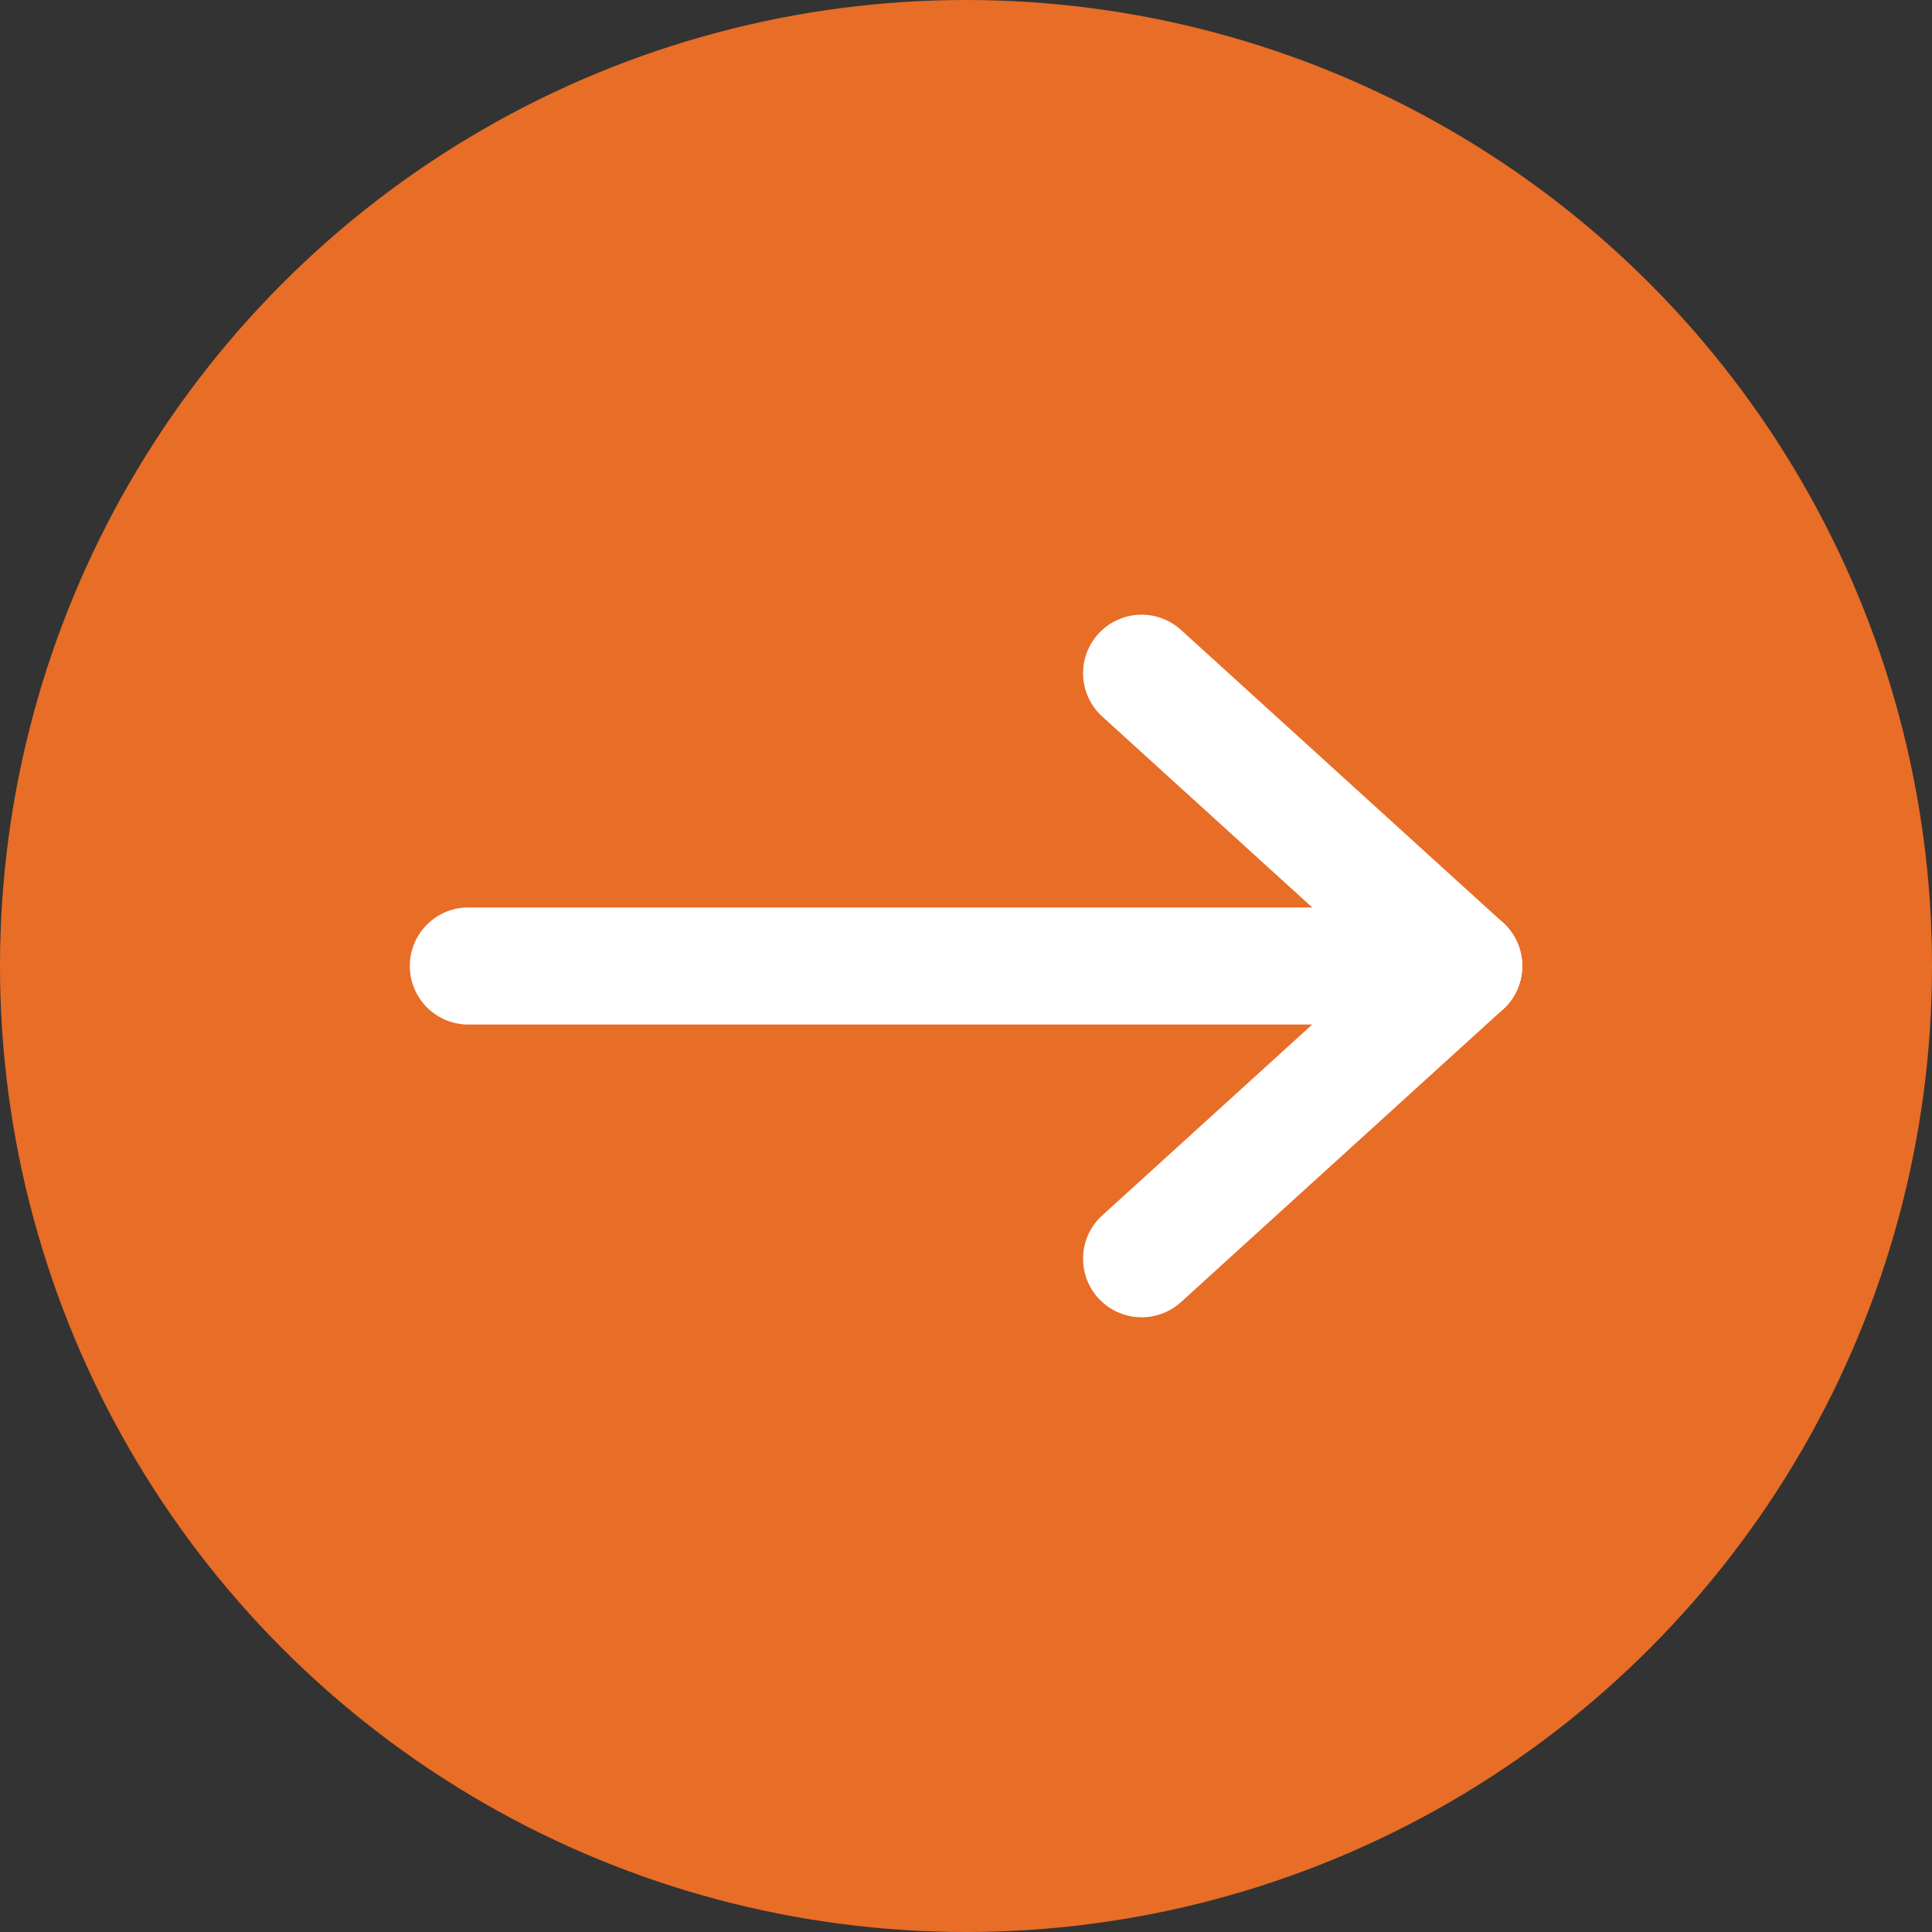
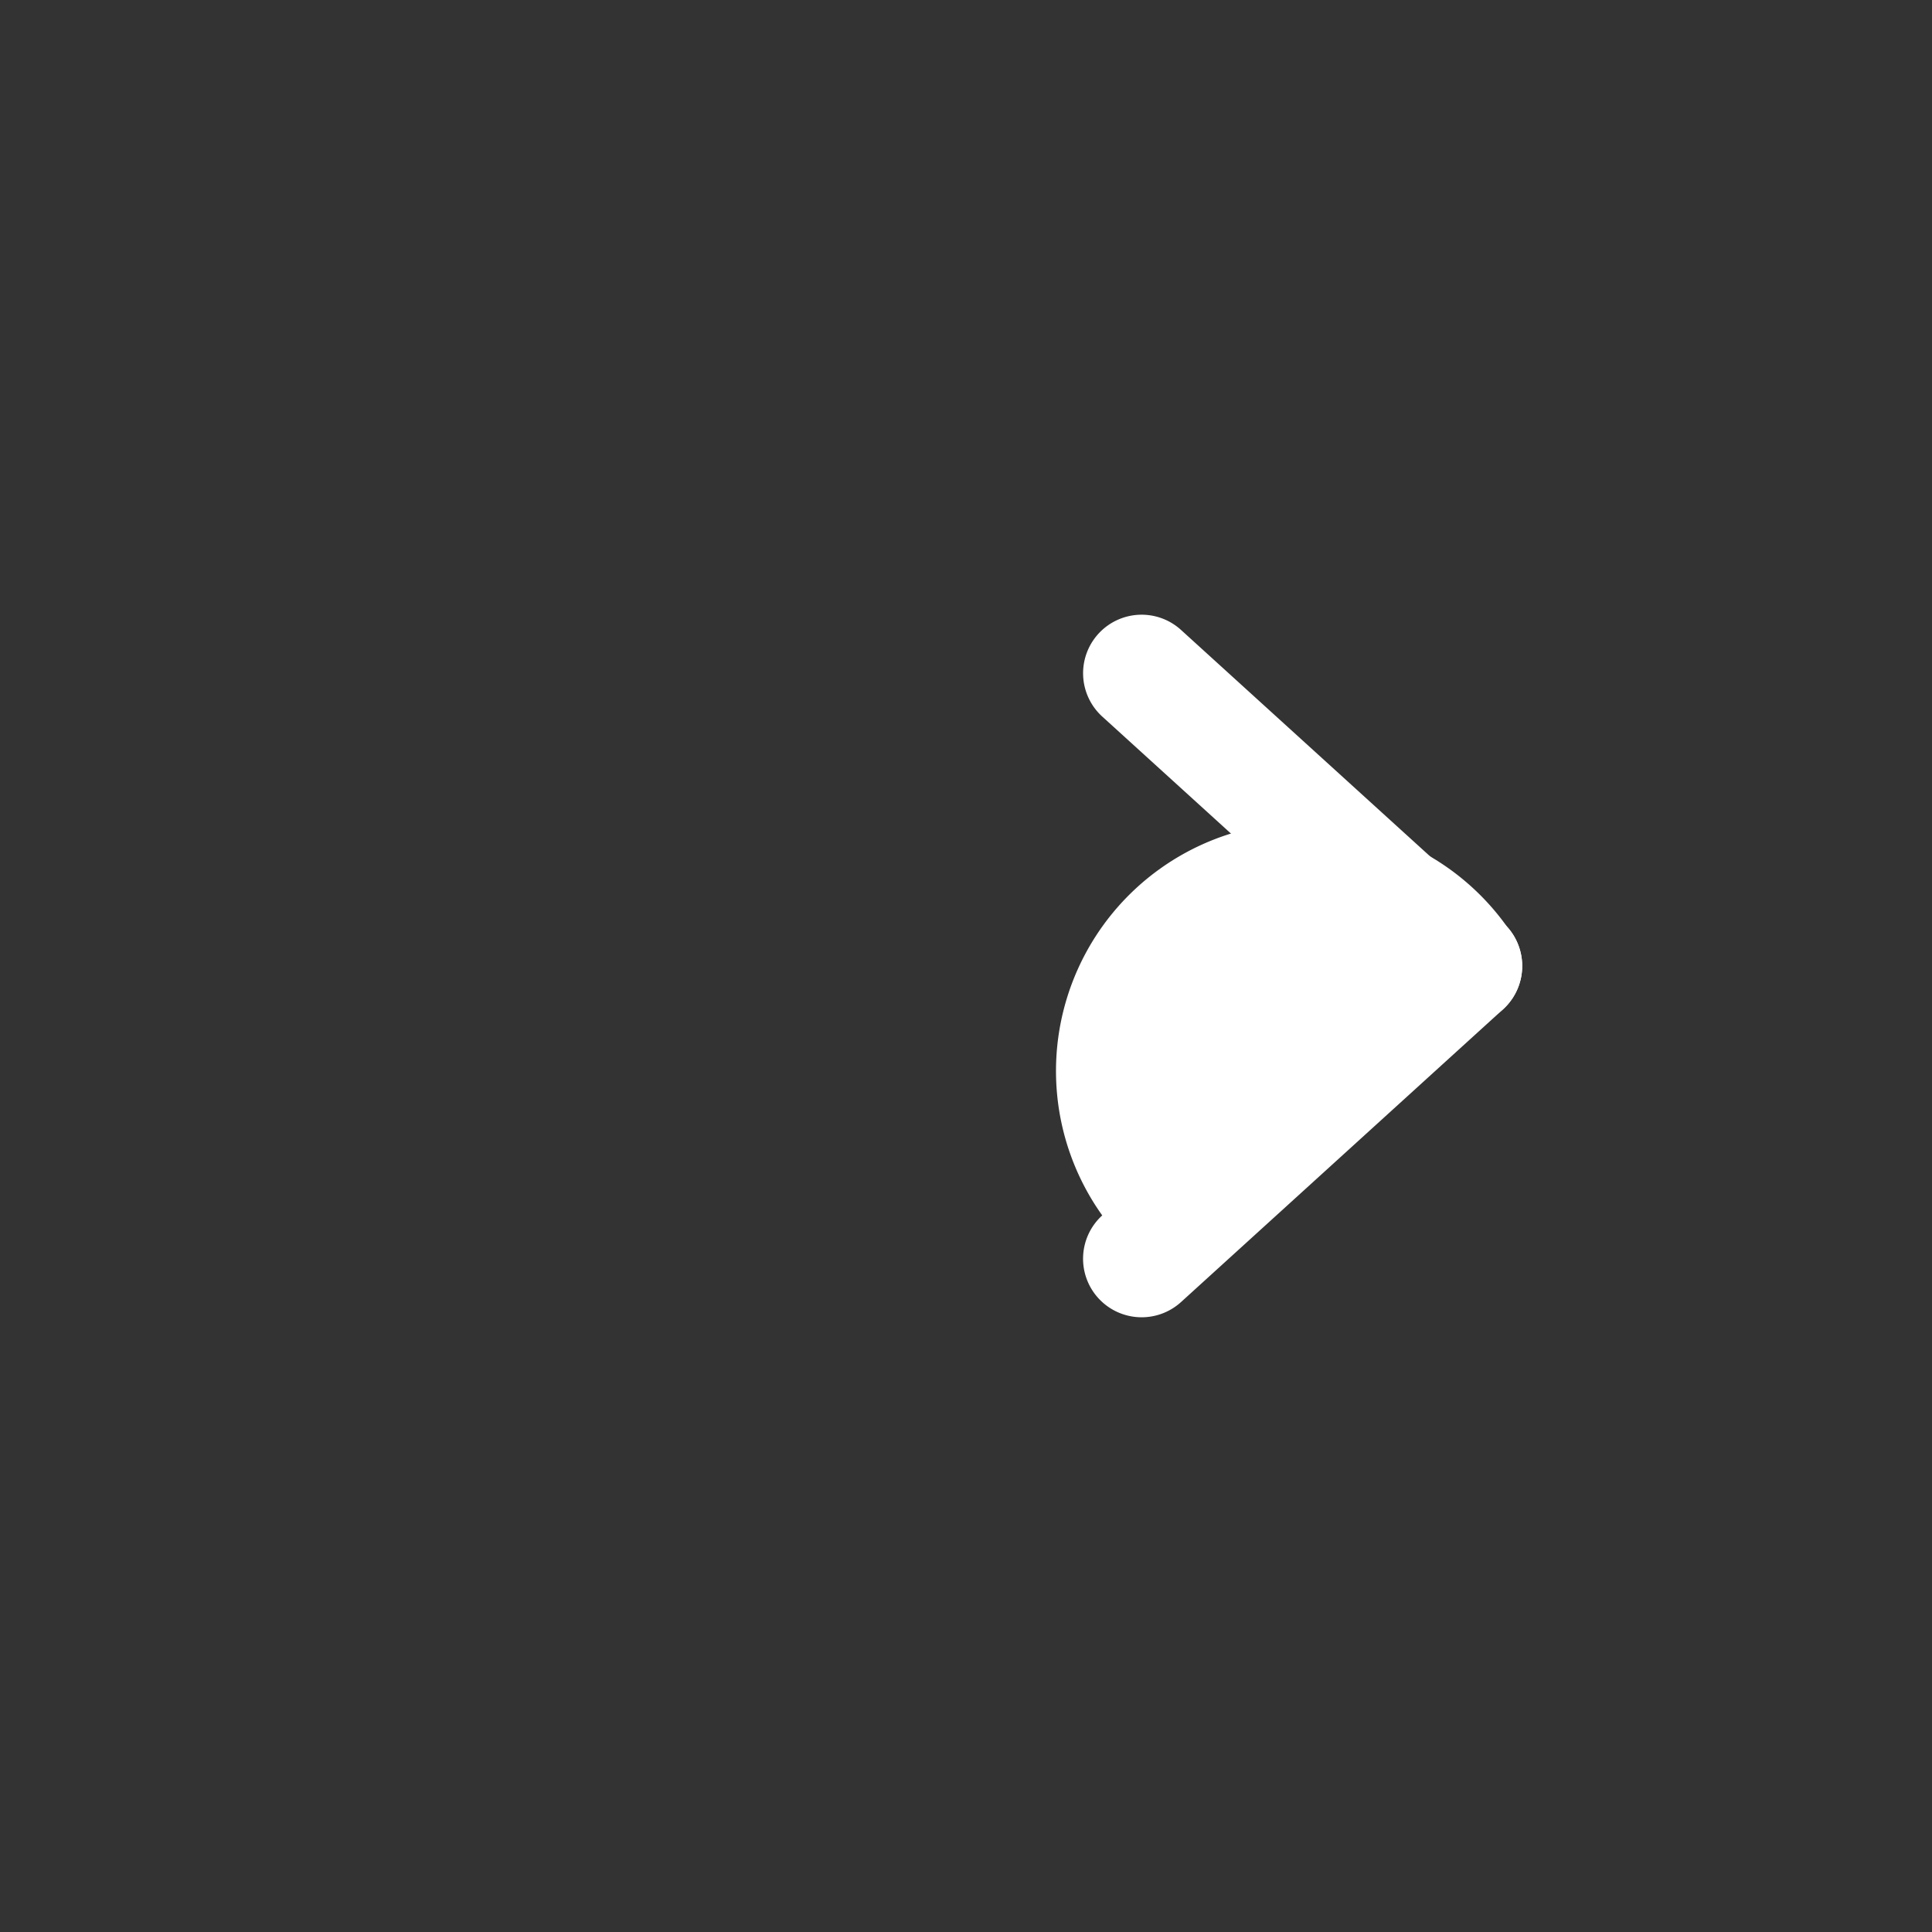
<svg xmlns="http://www.w3.org/2000/svg" width="33" height="33" viewBox="0 0 33 33">
  <rect x="0" y="0" width="33" height="33" fill="#333333" stroke="none" />
  <g id="Groupe_7" data-name="Groupe 7" transform="translate(-441 -1516)">
-     <circle id="Ellipse_14" data-name="Ellipse 14" cx="16.5" cy="16.5" r="16.5" transform="translate(441 1516)" fill="#e86d26" />
    <g id="Groupe_6" data-name="Groupe 6">
-       <path id="Ligne_4" data-name="Ligne 4" d="M17,1H0A1,1,0,0,1-1,0,1,1,0,0,1,0-1H17a1,1,0,0,1,1,1A1,1,0,0,1,17,1Z" transform="translate(449 1532.5)" fill="#fff" />
-       <path id="Ligne_6" data-name="Ligne 6" d="M0,6a1,1,0,0,1-.74-.327A1,1,0,0,1-.673,4.26l5.5-5A1,1,0,0,1,6.24-.673,1,1,0,0,1,6.173.74l-5.5,5A1,1,0,0,1,0,6Z" transform="translate(460.5 1532.5)" fill="#fff" />
+       <path id="Ligne_6" data-name="Ligne 6" d="M0,6a1,1,0,0,1-.74-.327A1,1,0,0,1-.673,4.26A1,1,0,0,1,6.24-.673,1,1,0,0,1,6.173.74l-5.5,5A1,1,0,0,1,0,6Z" transform="translate(460.5 1532.5)" fill="#fff" />
      <path id="Ligne_5" data-name="Ligne 5" d="M5.5,6a1,1,0,0,1-.672-.26l-5.5-5A1,1,0,0,1-.74-.673,1,1,0,0,1,.673-.74l5.5,5A1,1,0,0,1,5.5,6Z" transform="translate(460.5 1527.5)" fill="#fff" />
    </g>
  </g>
</svg>